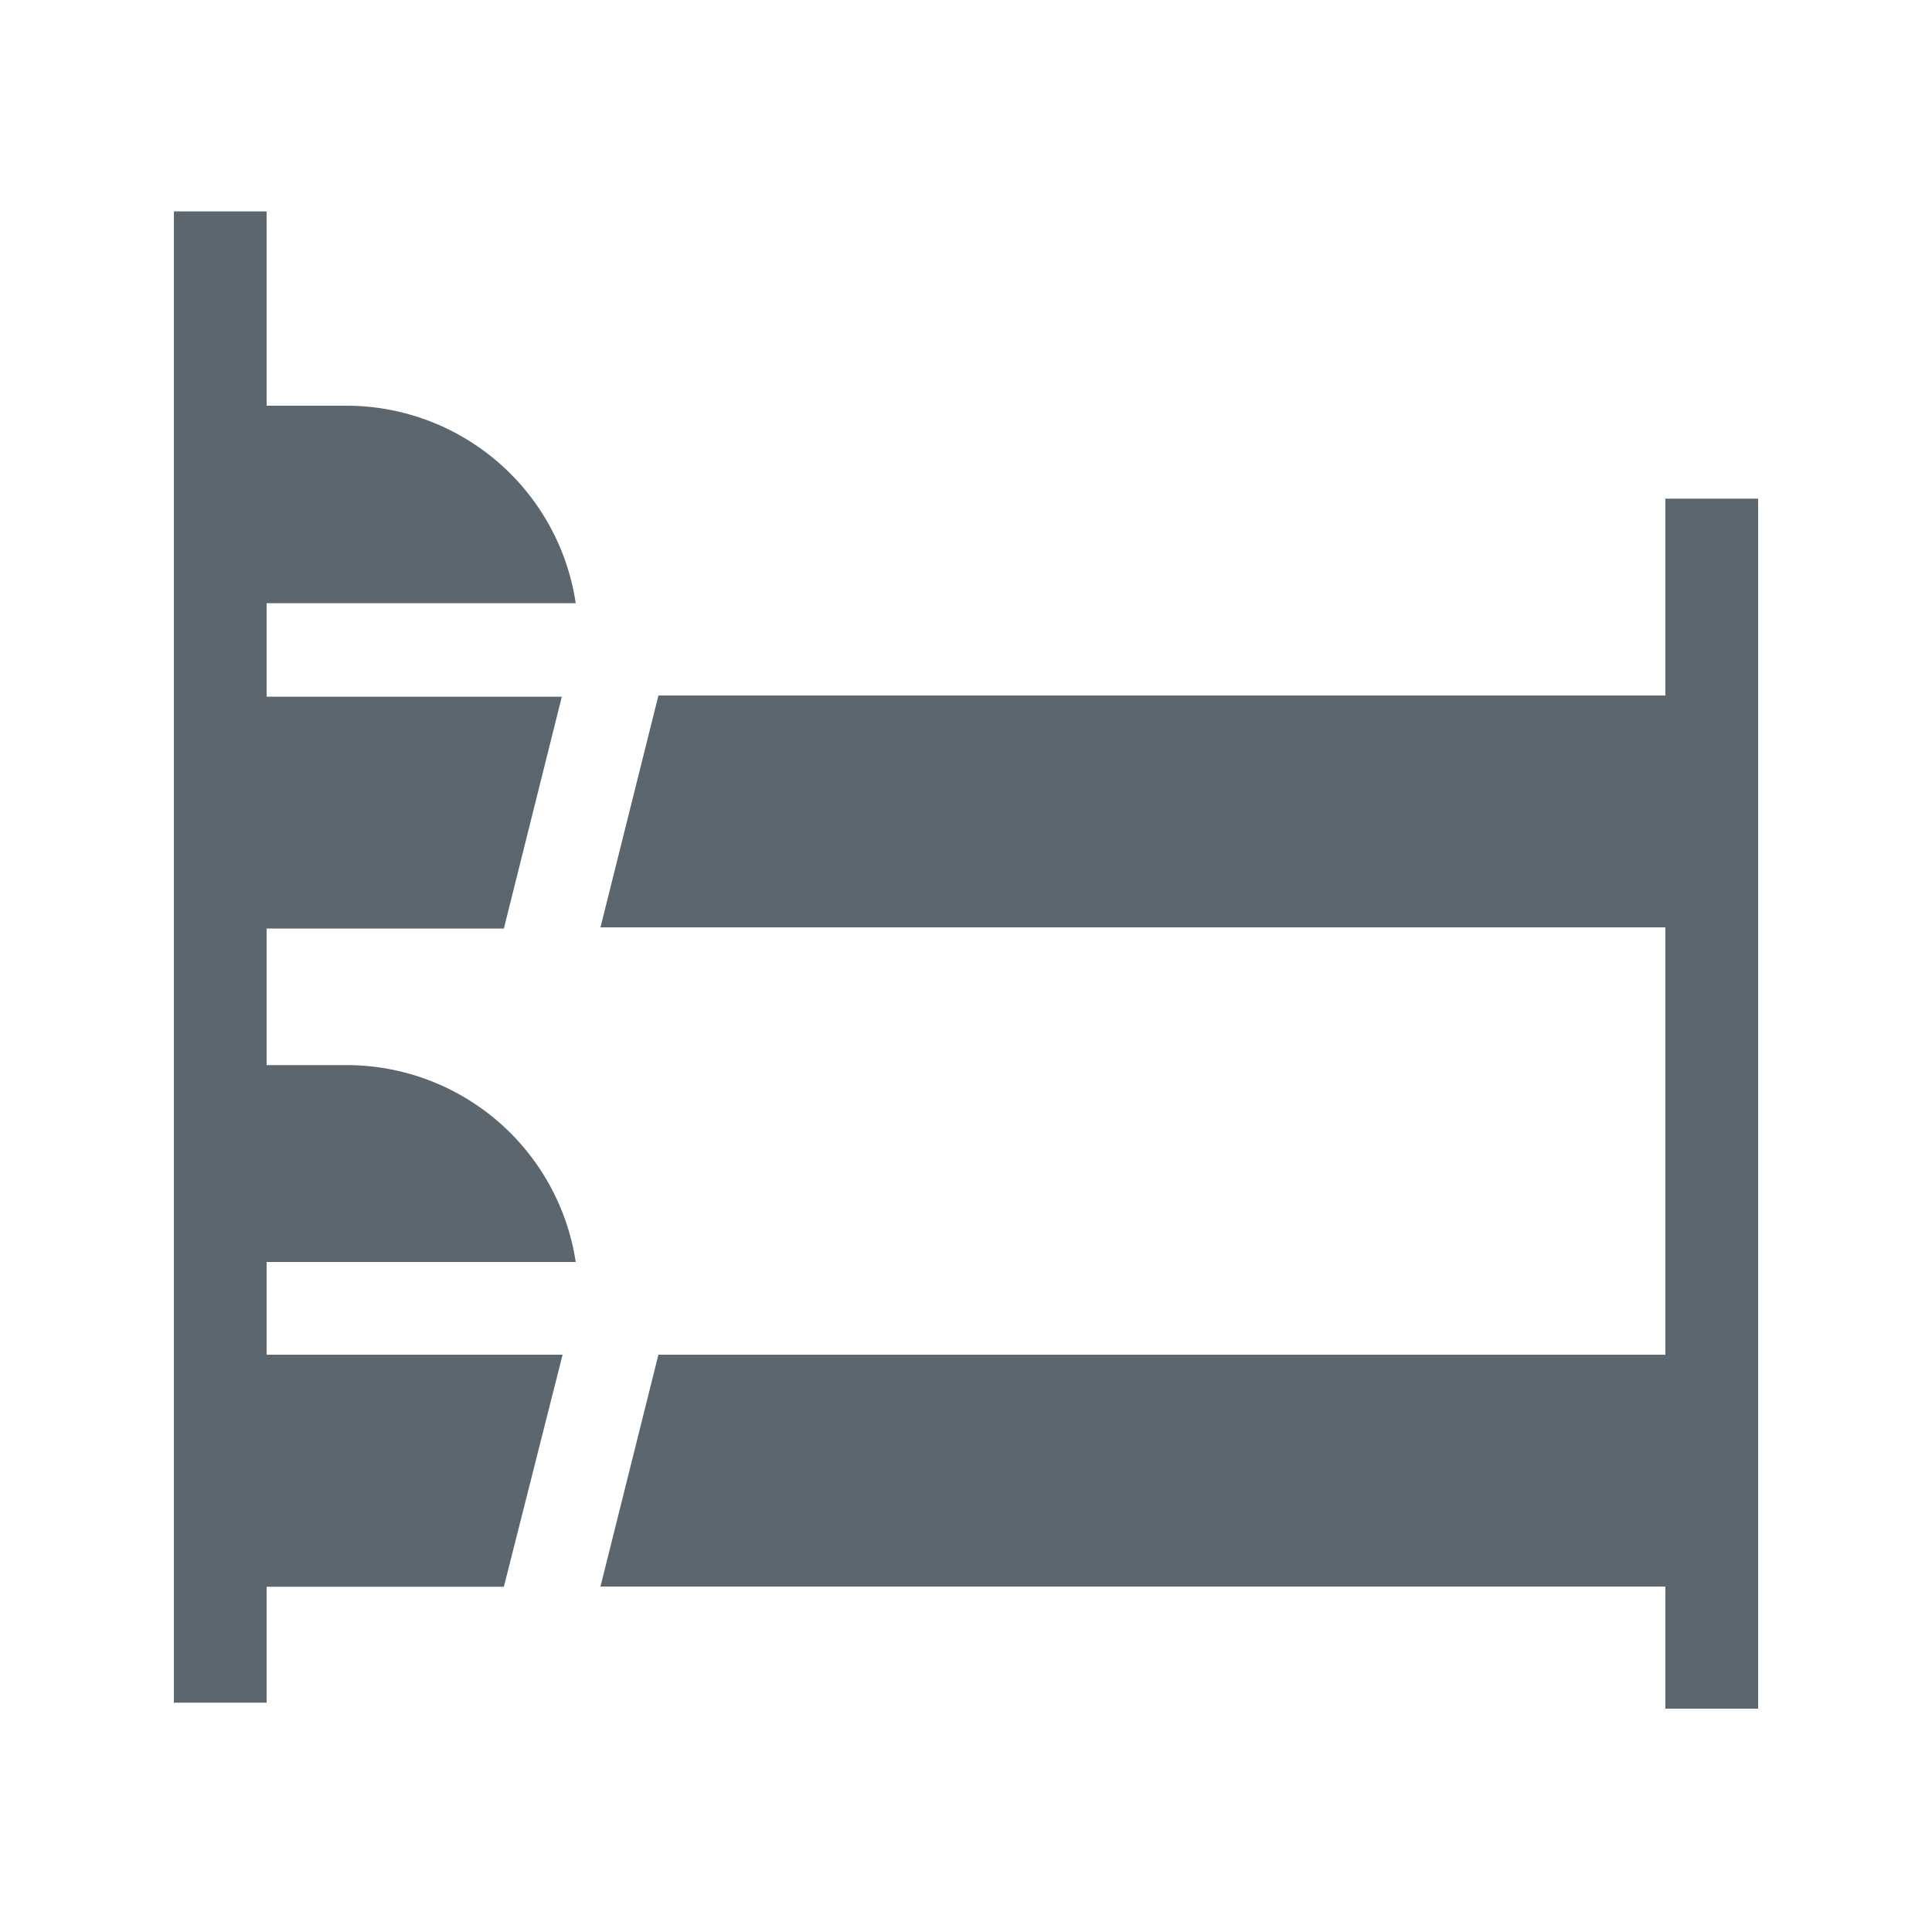
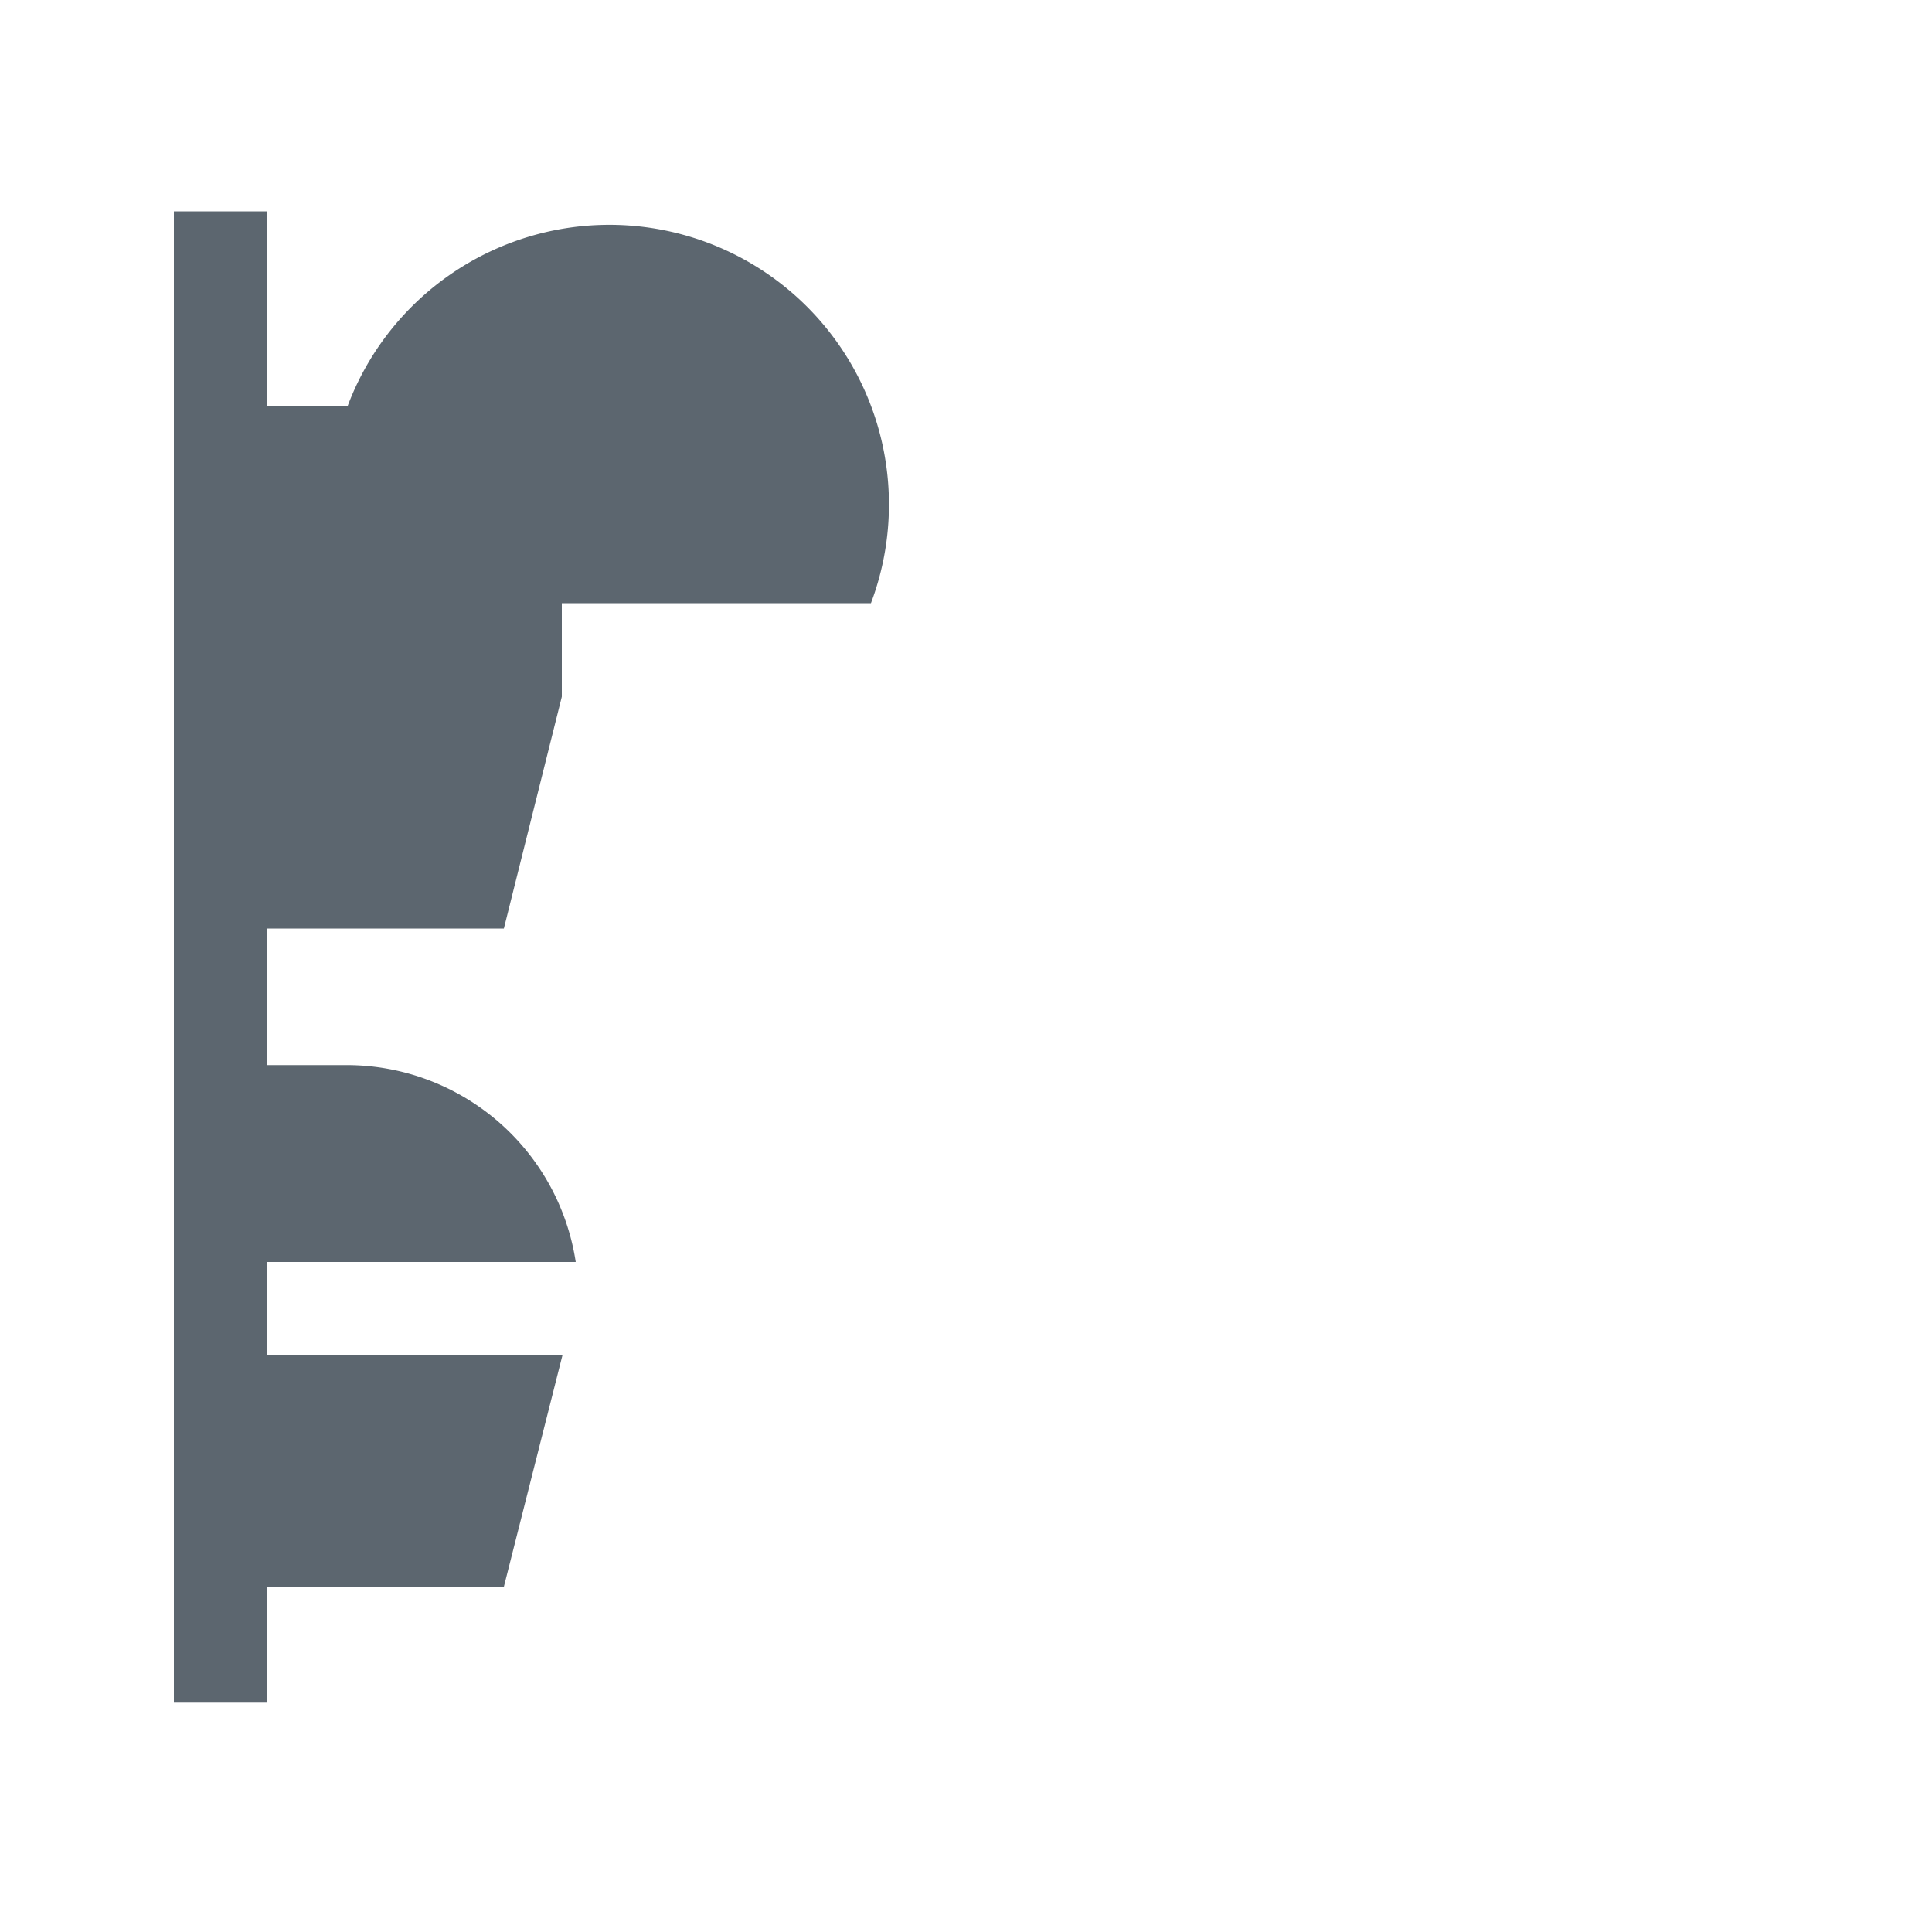
<svg xmlns="http://www.w3.org/2000/svg" id="Layer_1" data-name="Layer 1" viewBox="0 0 100 100">
  <defs>
    <style>.cls-1{fill:#5c666f;}</style>
  </defs>
  <title>i-bunks</title>
-   <path class="cls-1" d="M29.12,70.12H13.8v-4.8h16A12,12,0,0,0,18,55.13H13.8V48.06H26.08l3-12H13.8V31.22h16A12,12,0,0,0,18,21H13.8V10.94H9V88.13h4.8v-6H26.08Zm0,0" />
-   <path class="cls-1" d="M86.2,31.22V36H34.08l-3,12H86.2V70.12H34.08l-3,12H86.2v6.32H91V25.81H86.2Zm0,0" />
+   <path class="cls-1" d="M29.12,70.12H13.8v-4.8h16A12,12,0,0,0,18,55.13H13.8V48.06H26.08l3-12V31.22h16A12,12,0,0,0,18,21H13.8V10.94H9V88.13h4.8v-6H26.08Zm0,0" />
</svg>